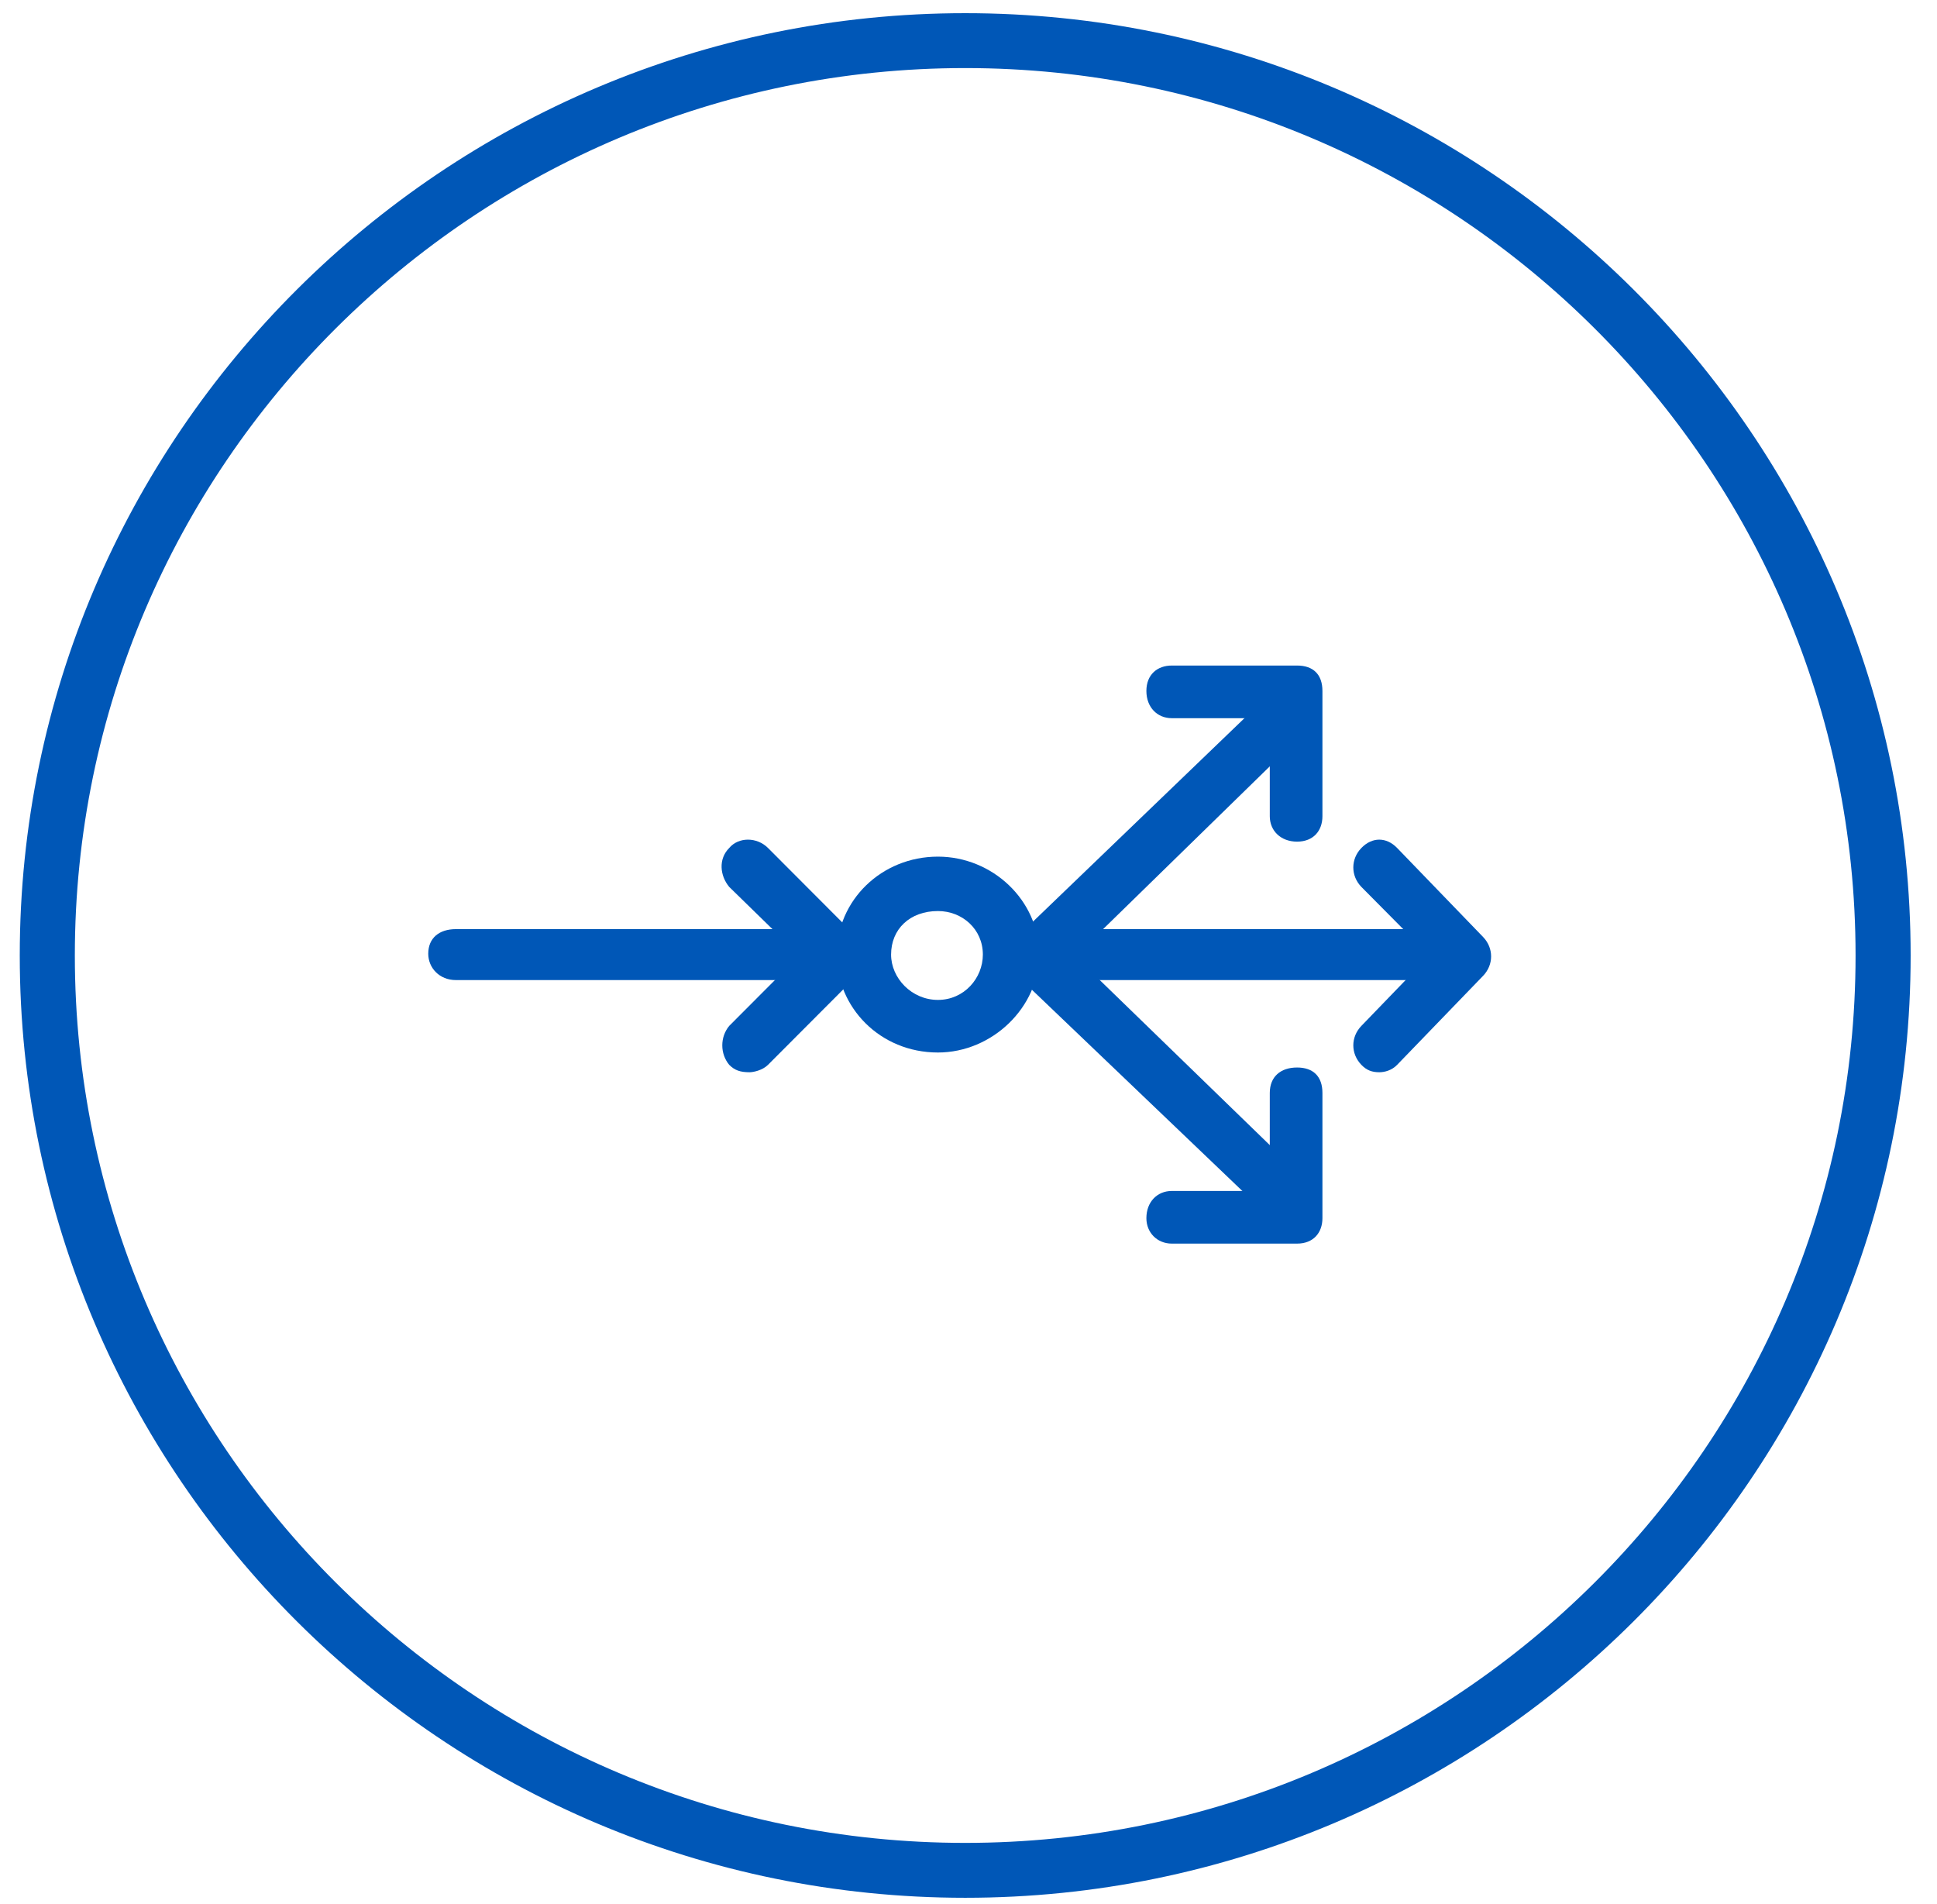
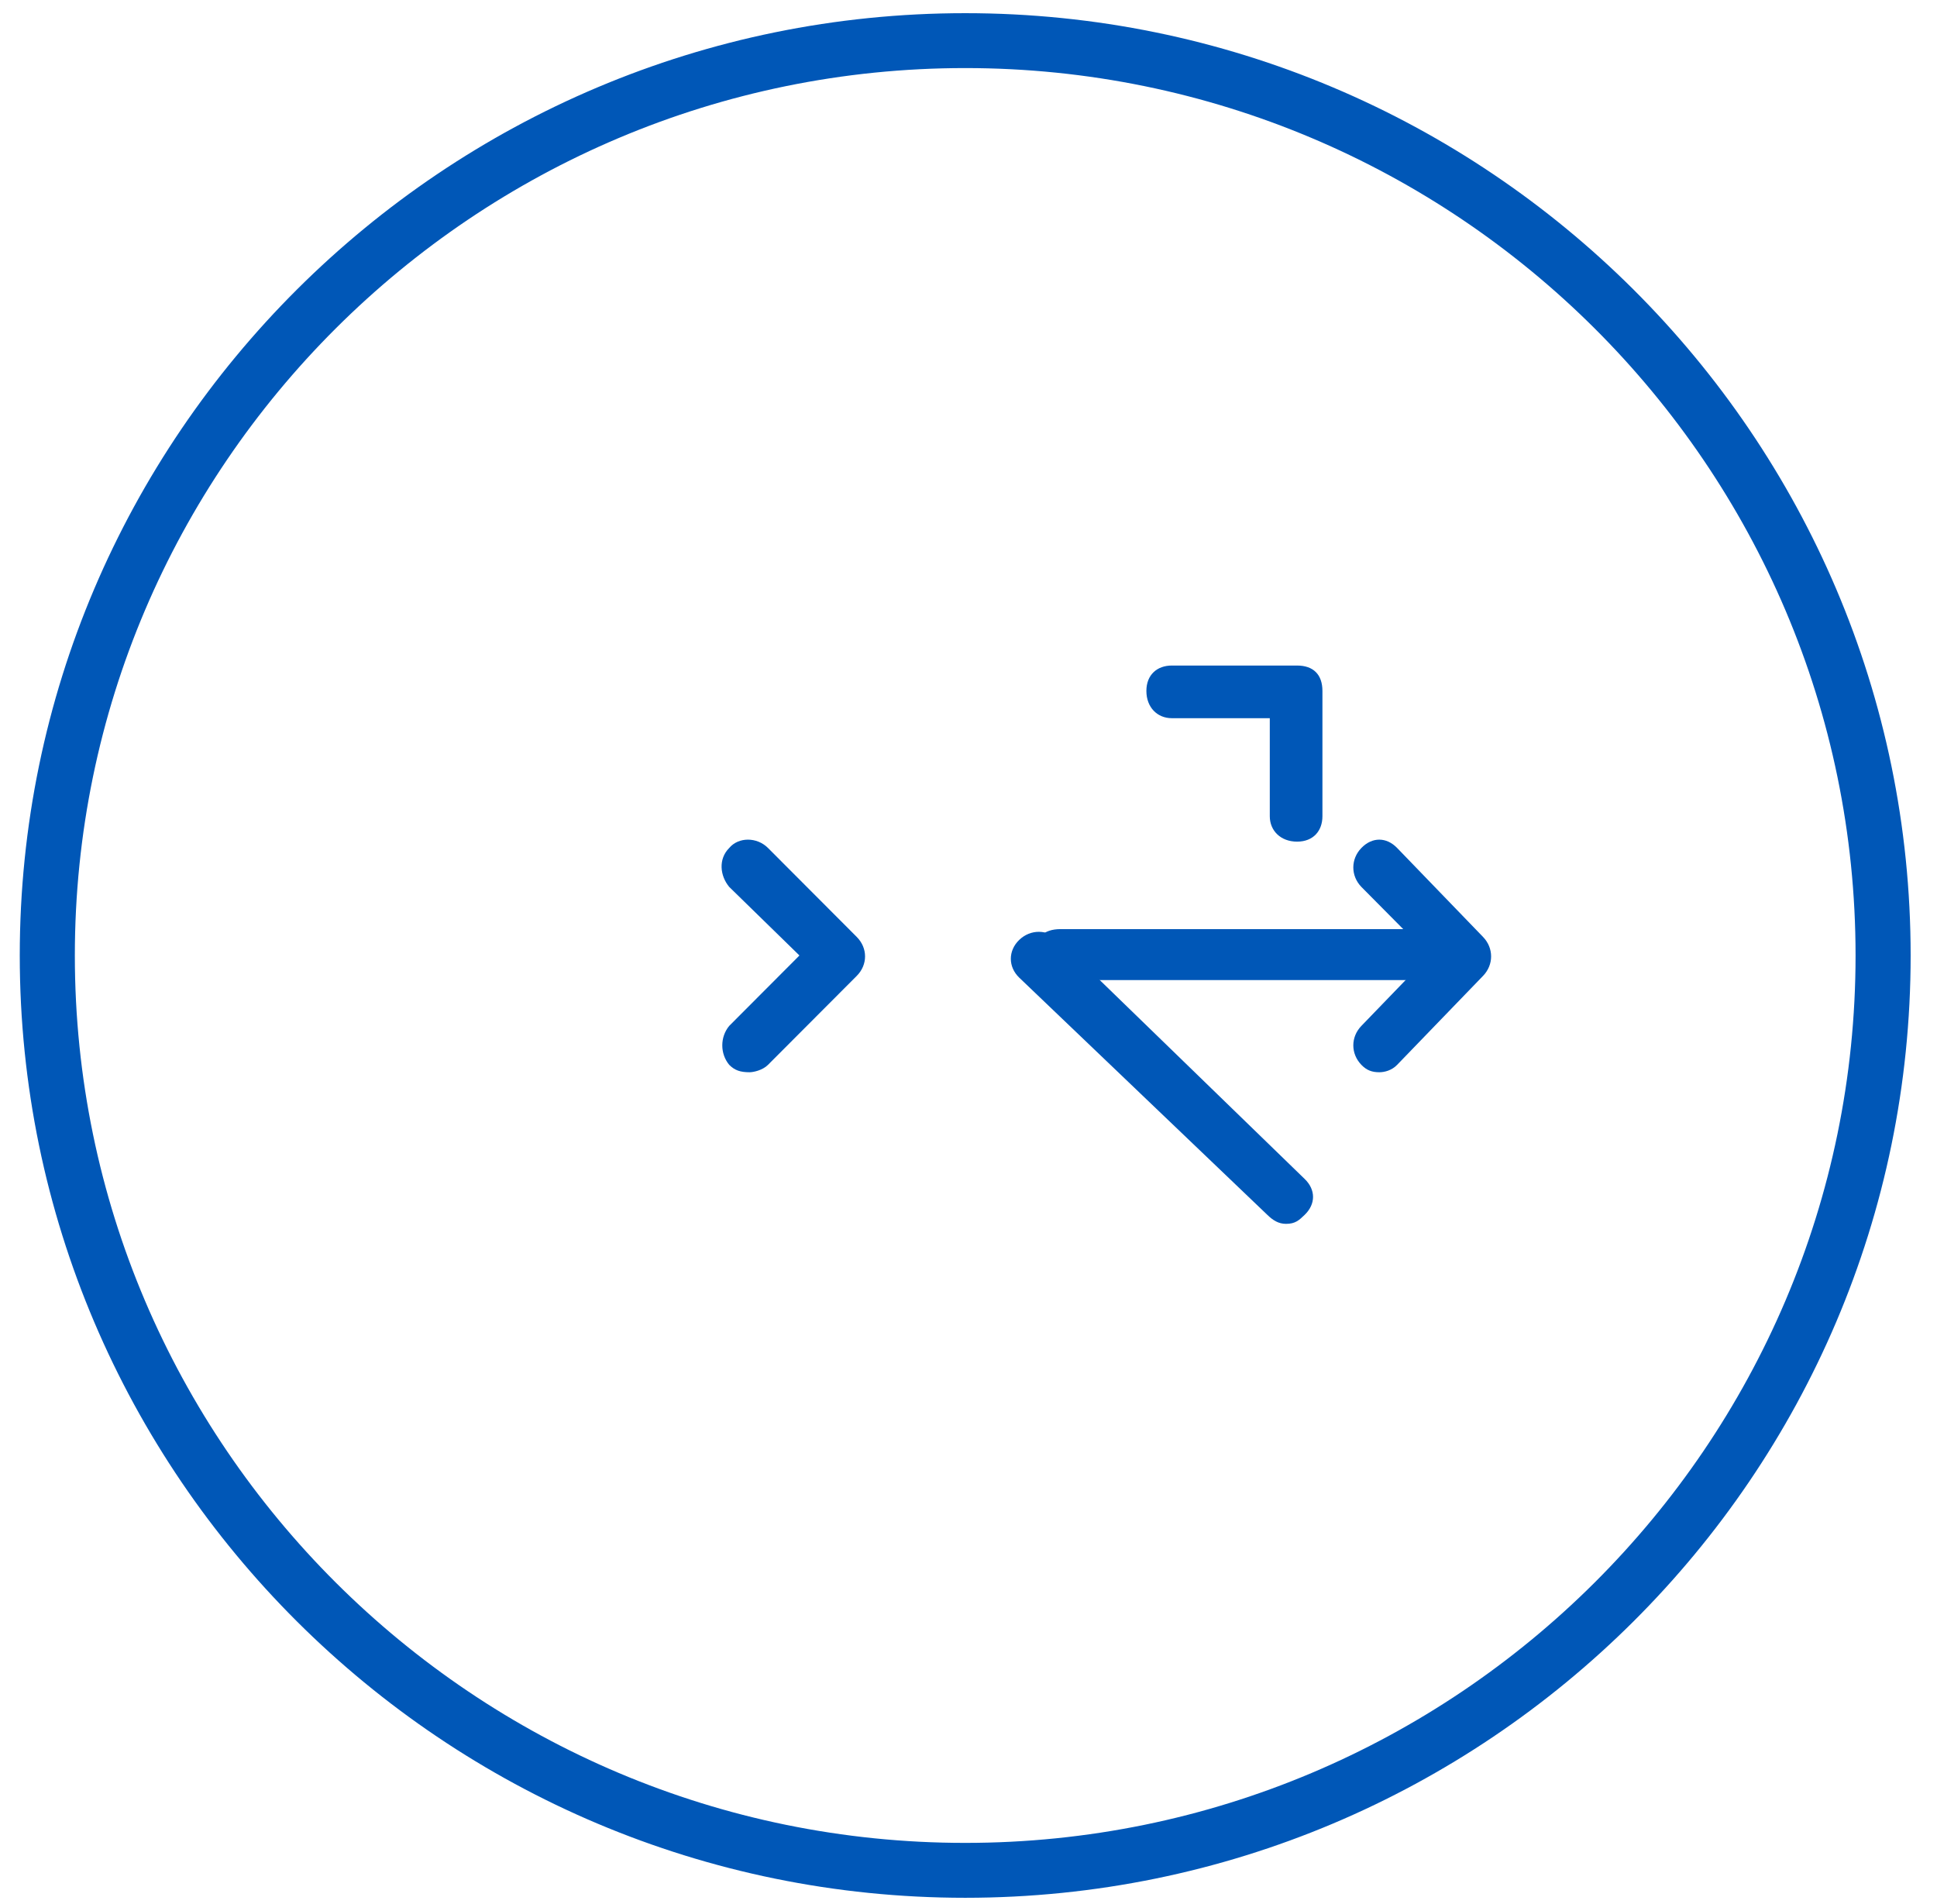
<svg xmlns="http://www.w3.org/2000/svg" height="289" overflow="hidden" width="294">
  <g fill="#0057b7" fill-rule="evenodd" transform="translate(-1695 -737)">
    <path d="m1841.5 1025c-79.13 0-143.5-64.149-143.5-143 0-78.85 64.37-143 143.5-143s143.5 64.15 143.5 143c0 78.851-64.37 143-143.5 143zm0-277.67c-74.52 0-135.14 60.408-135.14 134.67s60.62 134.67 135.14 134.67 135.14-60.408 135.14-134.67-60.62-134.67-135.14-134.67z" />
-     <path d="m1816.8 885.733h-52.6c-2.52 0-4.2-1.866-4.2-4 0-2.4 1.68-3.733 4.2-3.733h52.6c2.24 0 3.92 1.333 3.92 3.733 0 2.134-1.96 4-3.92 4" />
-     <path d="m1837.36 896.725c-8.82 0-15.36-6.881-15.36-14.863 0-8.257 6.83-14.862 15.36-14.862 8.25 0 15.36 6.605 15.36 14.862 0 7.982-7.11 14.863-15.36 14.863zm0-21.468c-4.27 0-7.11 2.752-7.11 6.605 0 3.578 3.13 6.881 7.11 6.881s6.82-3.303 6.82-6.881c0-3.853-3.12-6.605-6.82-6.605z" />
    <path d="m1808.77 899.719c-1.4 0-2.25-.282-3.09-1.125-1.4-1.688-1.4-4.219 0-5.907l10.66-10.687-10.66-10.406c-1.4-1.688-1.68-4.219 0-5.907 1.41-1.687 4.21-1.687 5.89 0l13.47 13.5c1.68 1.688 1.68 4.219 0 5.907l-13.47 13.5c-.84.843-2.24 1.125-2.8 1.125" />
    <path d="m1914.48 885.733h-58.52c-2.55 0-3.96-1.866-3.96-4 0-2.4 1.41-3.733 3.96-3.733h58.52c2.54 0 4.24 1.333 4.24 3.733 0 2.134-2.26 4-4.24 4" />
    <path d="m1904.35 899.719c-1.09 0-1.91-.282-2.72-1.125-1.63-1.688-1.63-4.219 0-5.907l10.32-10.687-10.32-10.406c-1.63-1.688-1.63-4.219 0-5.907 1.63-1.687 3.8-1.687 5.43 0l13.04 13.5c1.63 1.688 1.63 4.219 0 5.907l-13.04 13.5c-.81.843-1.9 1.125-2.71 1.125" />
-     <path d="m1852.81 885.725c-1.41 0-2.26-.274-3.11-1.097-1.7-1.646-1.7-4.116 0-5.762l37.66-36.22c1.69-1.646 3.96-1.646 5.66 0 1.41 1.372 1.7 3.842 0 5.488l-37.38 36.494c-.84.823-1.69 1.097-2.83 1.097" />
    <path d="m1891.87 864.724c-2.48 0-4.14-1.653-4.14-3.857v-14.877h-14.87c-2.21 0-3.86-1.653-3.86-4.133 0-2.479 1.65-3.857 3.86-3.857h19.01c2.48 0 3.85 1.378 3.85 3.857v19.01c0 2.204-1.37 3.857-3.85 3.857" />
    <path d="m1890.19 922.727c-1.14 0-1.99-.545-2.83-1.363l-37.66-36c-1.7-1.637-1.7-4.091 0-5.728 1.7-1.636 4.25-1.636 5.94 0l37.38 36.273c1.7 1.636 1.7 3.818 0 5.455-.85.818-1.42 1.363-2.83 1.363" />
-     <path d="m1891.87 925.725h-19.01c-2.21 0-3.86-1.654-3.86-3.858 0-2.479 1.65-4.132 3.86-4.132h14.87v-14.878c0-2.48 1.66-3.857 4.14-3.857s3.85 1.377 3.85 3.857v19.01c0 2.204-1.37 3.858-3.85 3.858" />
  </g>
</svg>